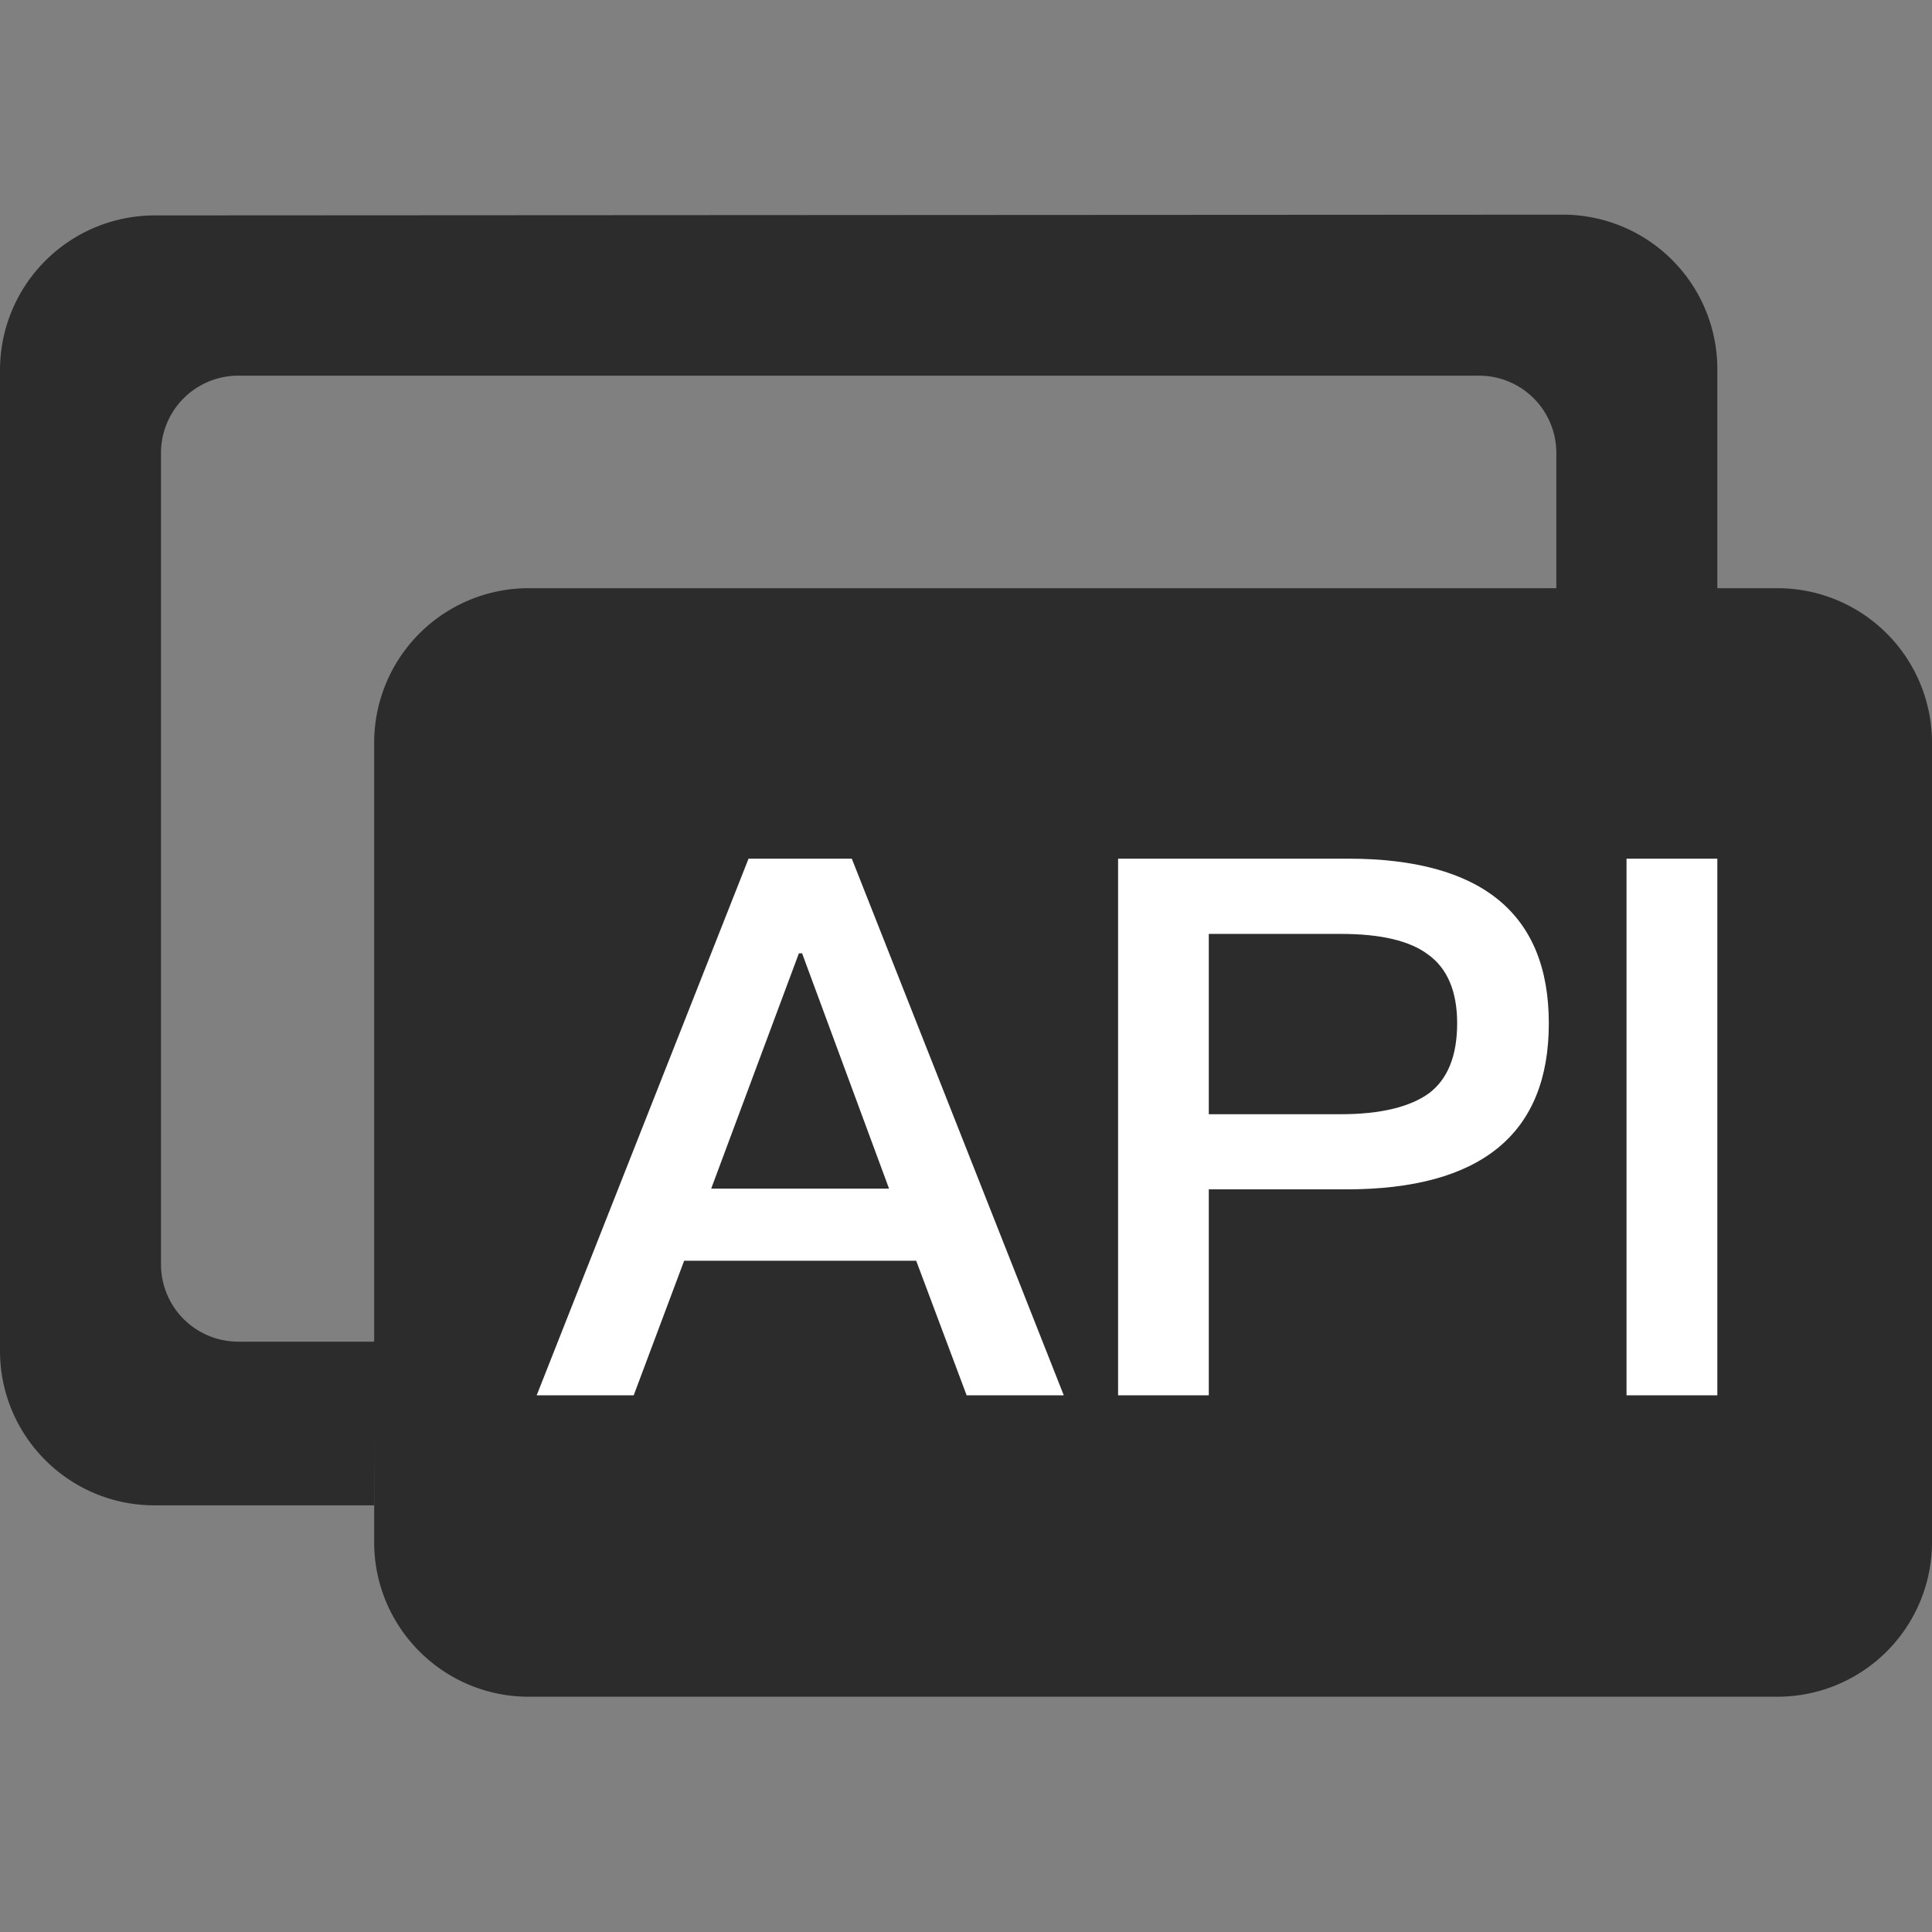
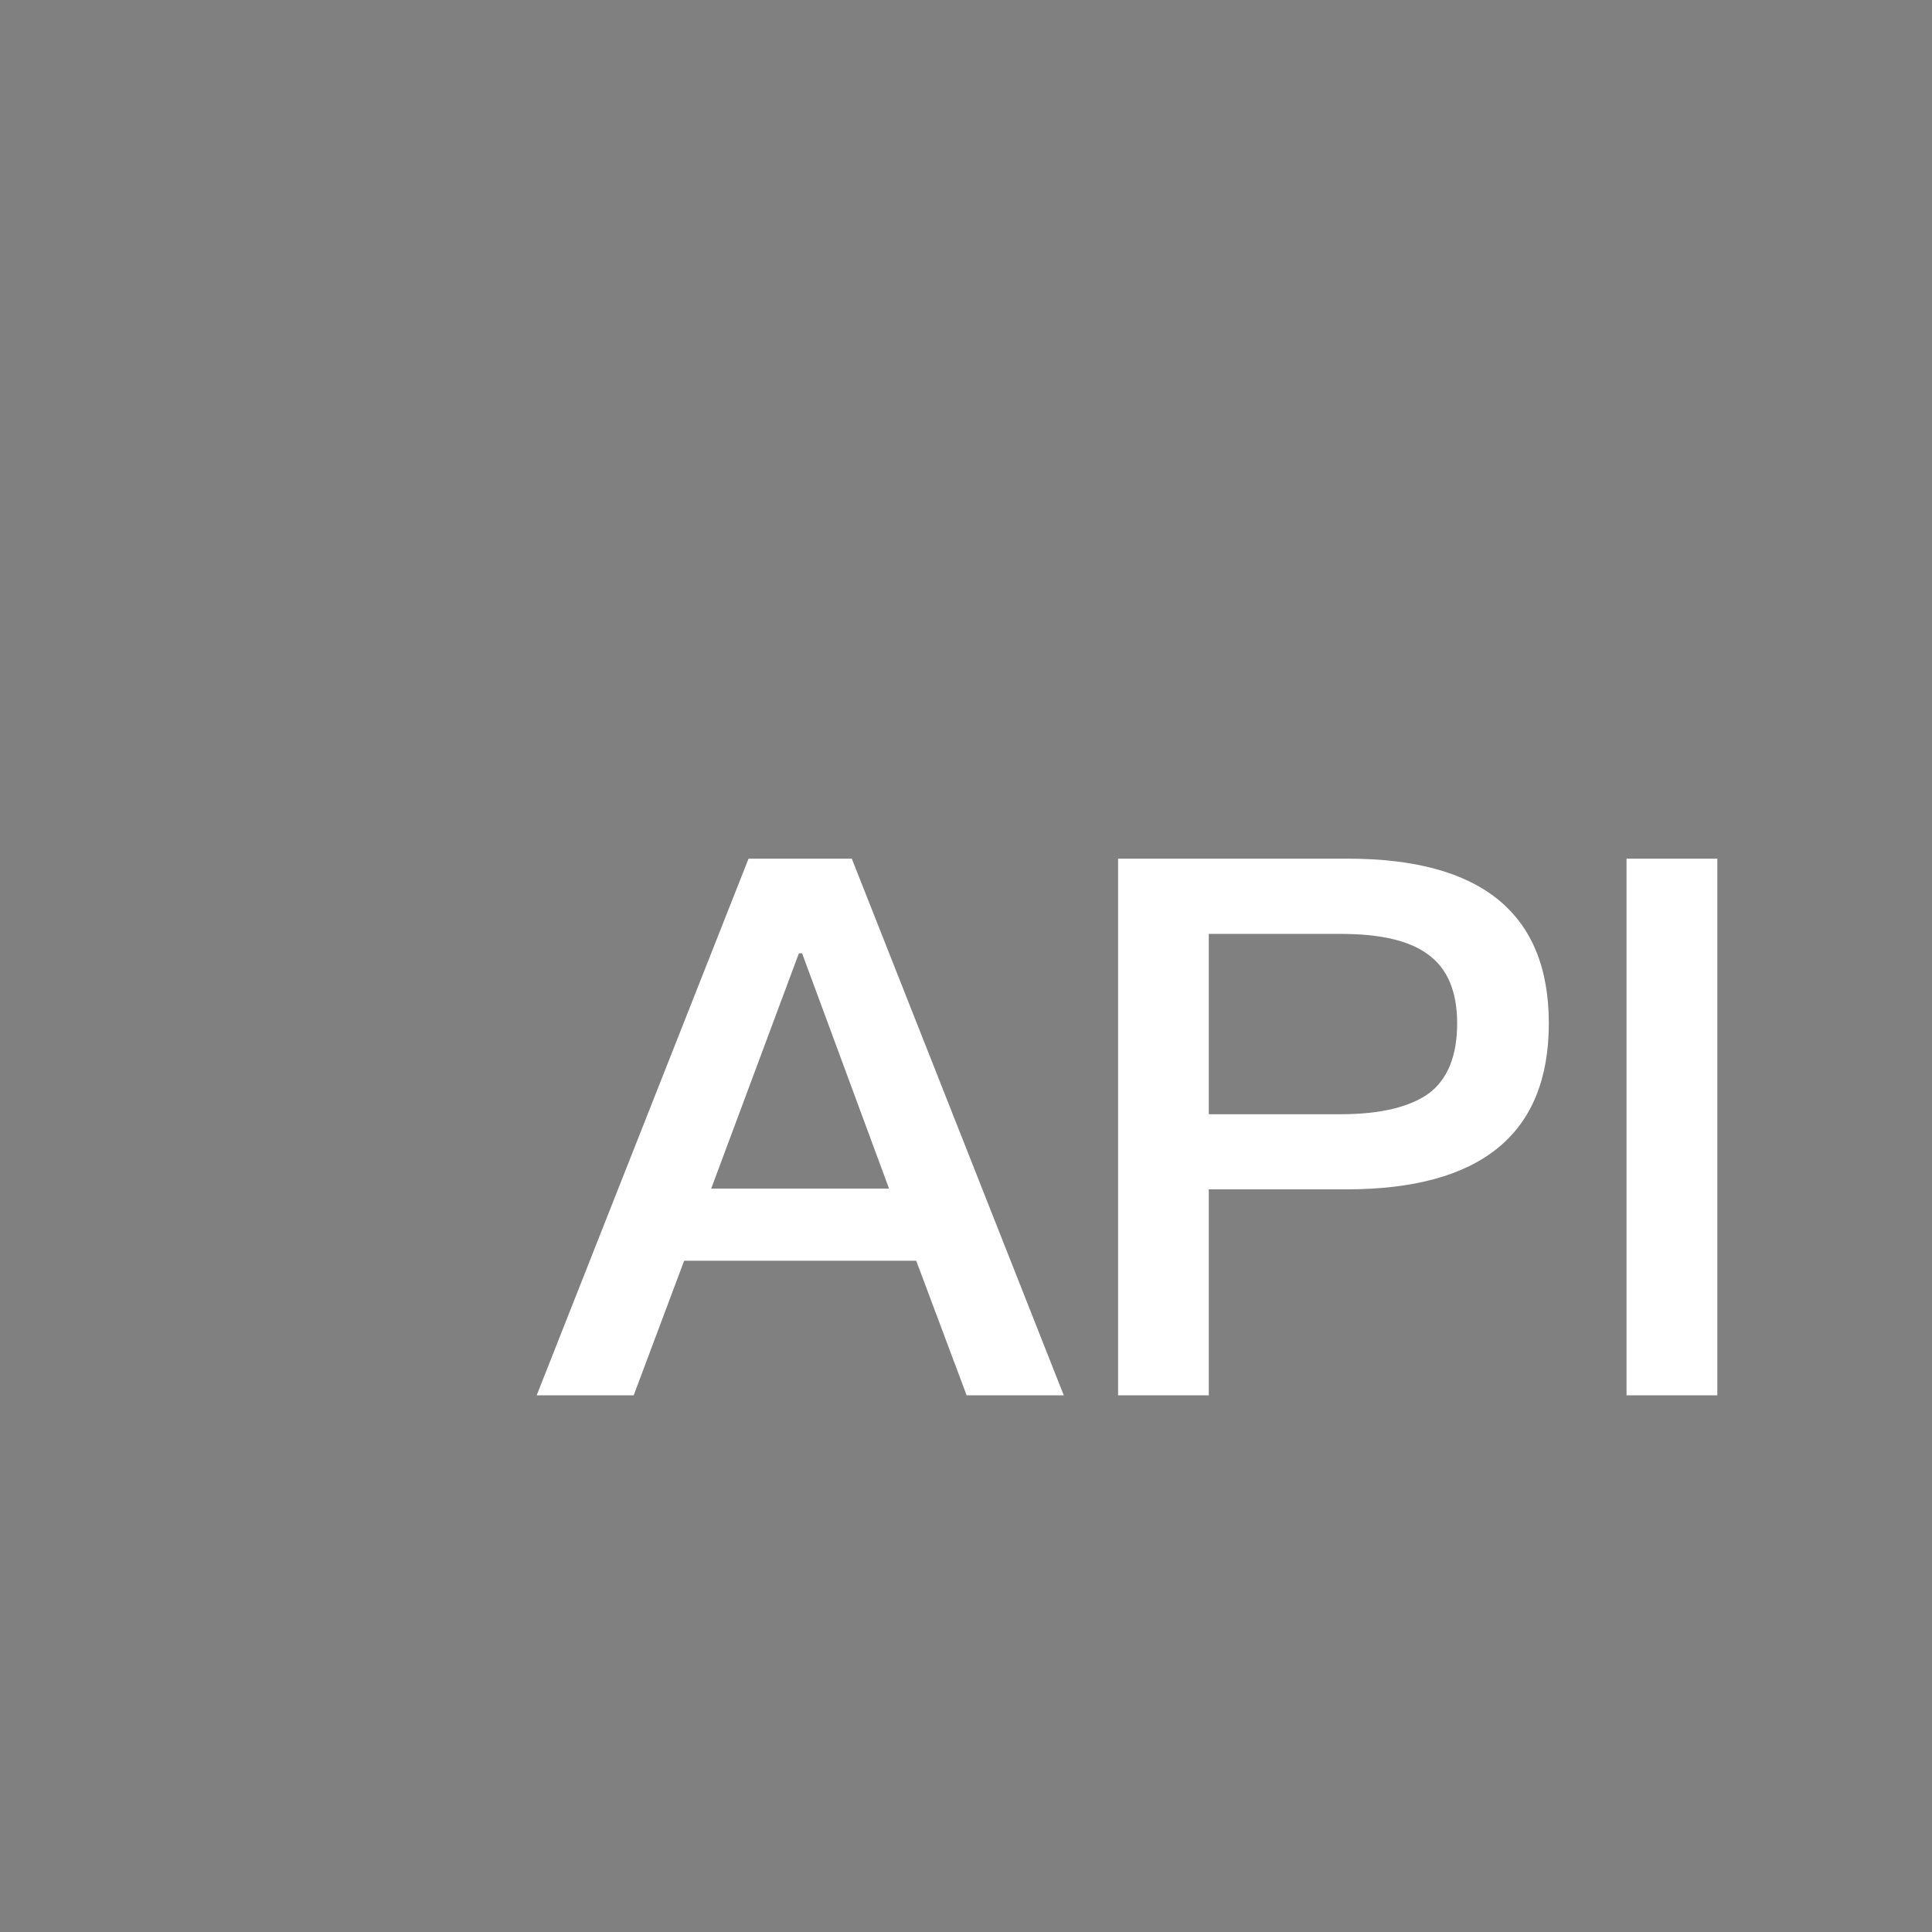
<svg xmlns="http://www.w3.org/2000/svg" t="1728554224133" class="icon" viewBox="0 0 1024 1024" version="1.1" p-id="5229" width="800" height="800">
  <rect x="0" y="0" width="1024" height="1024" fill="#808080" stroke="none" />
-   <path d="M199.111 711.111H126.293a40.96 40.96 0 0 1-40.96-40.96V240.071a40.96 40.96 0 0 1 40.96-40.96h657.636a40.96 40.96 0 0 1 40.96 40.96V312.889H910.222V195.698A81.863 81.863 0 0 0 828.302 113.778l-746.382 0.398A82.034 82.034 0 0 0 0 196.153v519.794c0 45.284 36.693 81.92 81.92 81.92h116.395L199.111 711.111z" fill="#2c2c2c" p-id="5230" data-spm-anchor-id="a313x.search_index.0.i5.4b4e3a81qQlVJD" class="selected" />
-   <path d="M198.315 393.671v423.708c0 45.227 36.693 81.92 81.92 81.92H942.08a81.92 81.92 0 0 0 81.92-81.92V393.671a81.92 81.92 0 0 0-81.92-81.92H280.235a81.92 81.92 0 0 0-81.92 81.92z" fill="#2c2c2c" p-id="5231" data-spm-anchor-id="a313x.search_index.0.i6.4b4e3a81qQlVJD" class="selected" />
  <path d="M335.872 739.556l26.738-71.339h122.994L512.341 739.556h51.484L451.47 455.111h-54.727L284.444 739.556h51.428z m135.396-109.568H376.946l46.478-124.7h1.707l46.08 124.7zM640.683 739.556v-109.17h72.818c71.566 0 107.406-29.468 107.406-88.007C820.907 484.124 785.067 455.111 714.411 455.111h-121.799v284.444h48.128z m69.973-148.992h-69.973v-95.573h69.973c20.935 0 36.58 3.527 46.478 11.093 9.842 7.168 15.189 19.115 15.189 36.295 0 17.067-4.949 29.468-14.791 36.978-9.899 7.225-25.486 11.207-46.933 11.207zM910.222 739.556V455.111h-48.128v284.444H910.222z" fill="#FFFFFF" p-id="5232" />
</svg>